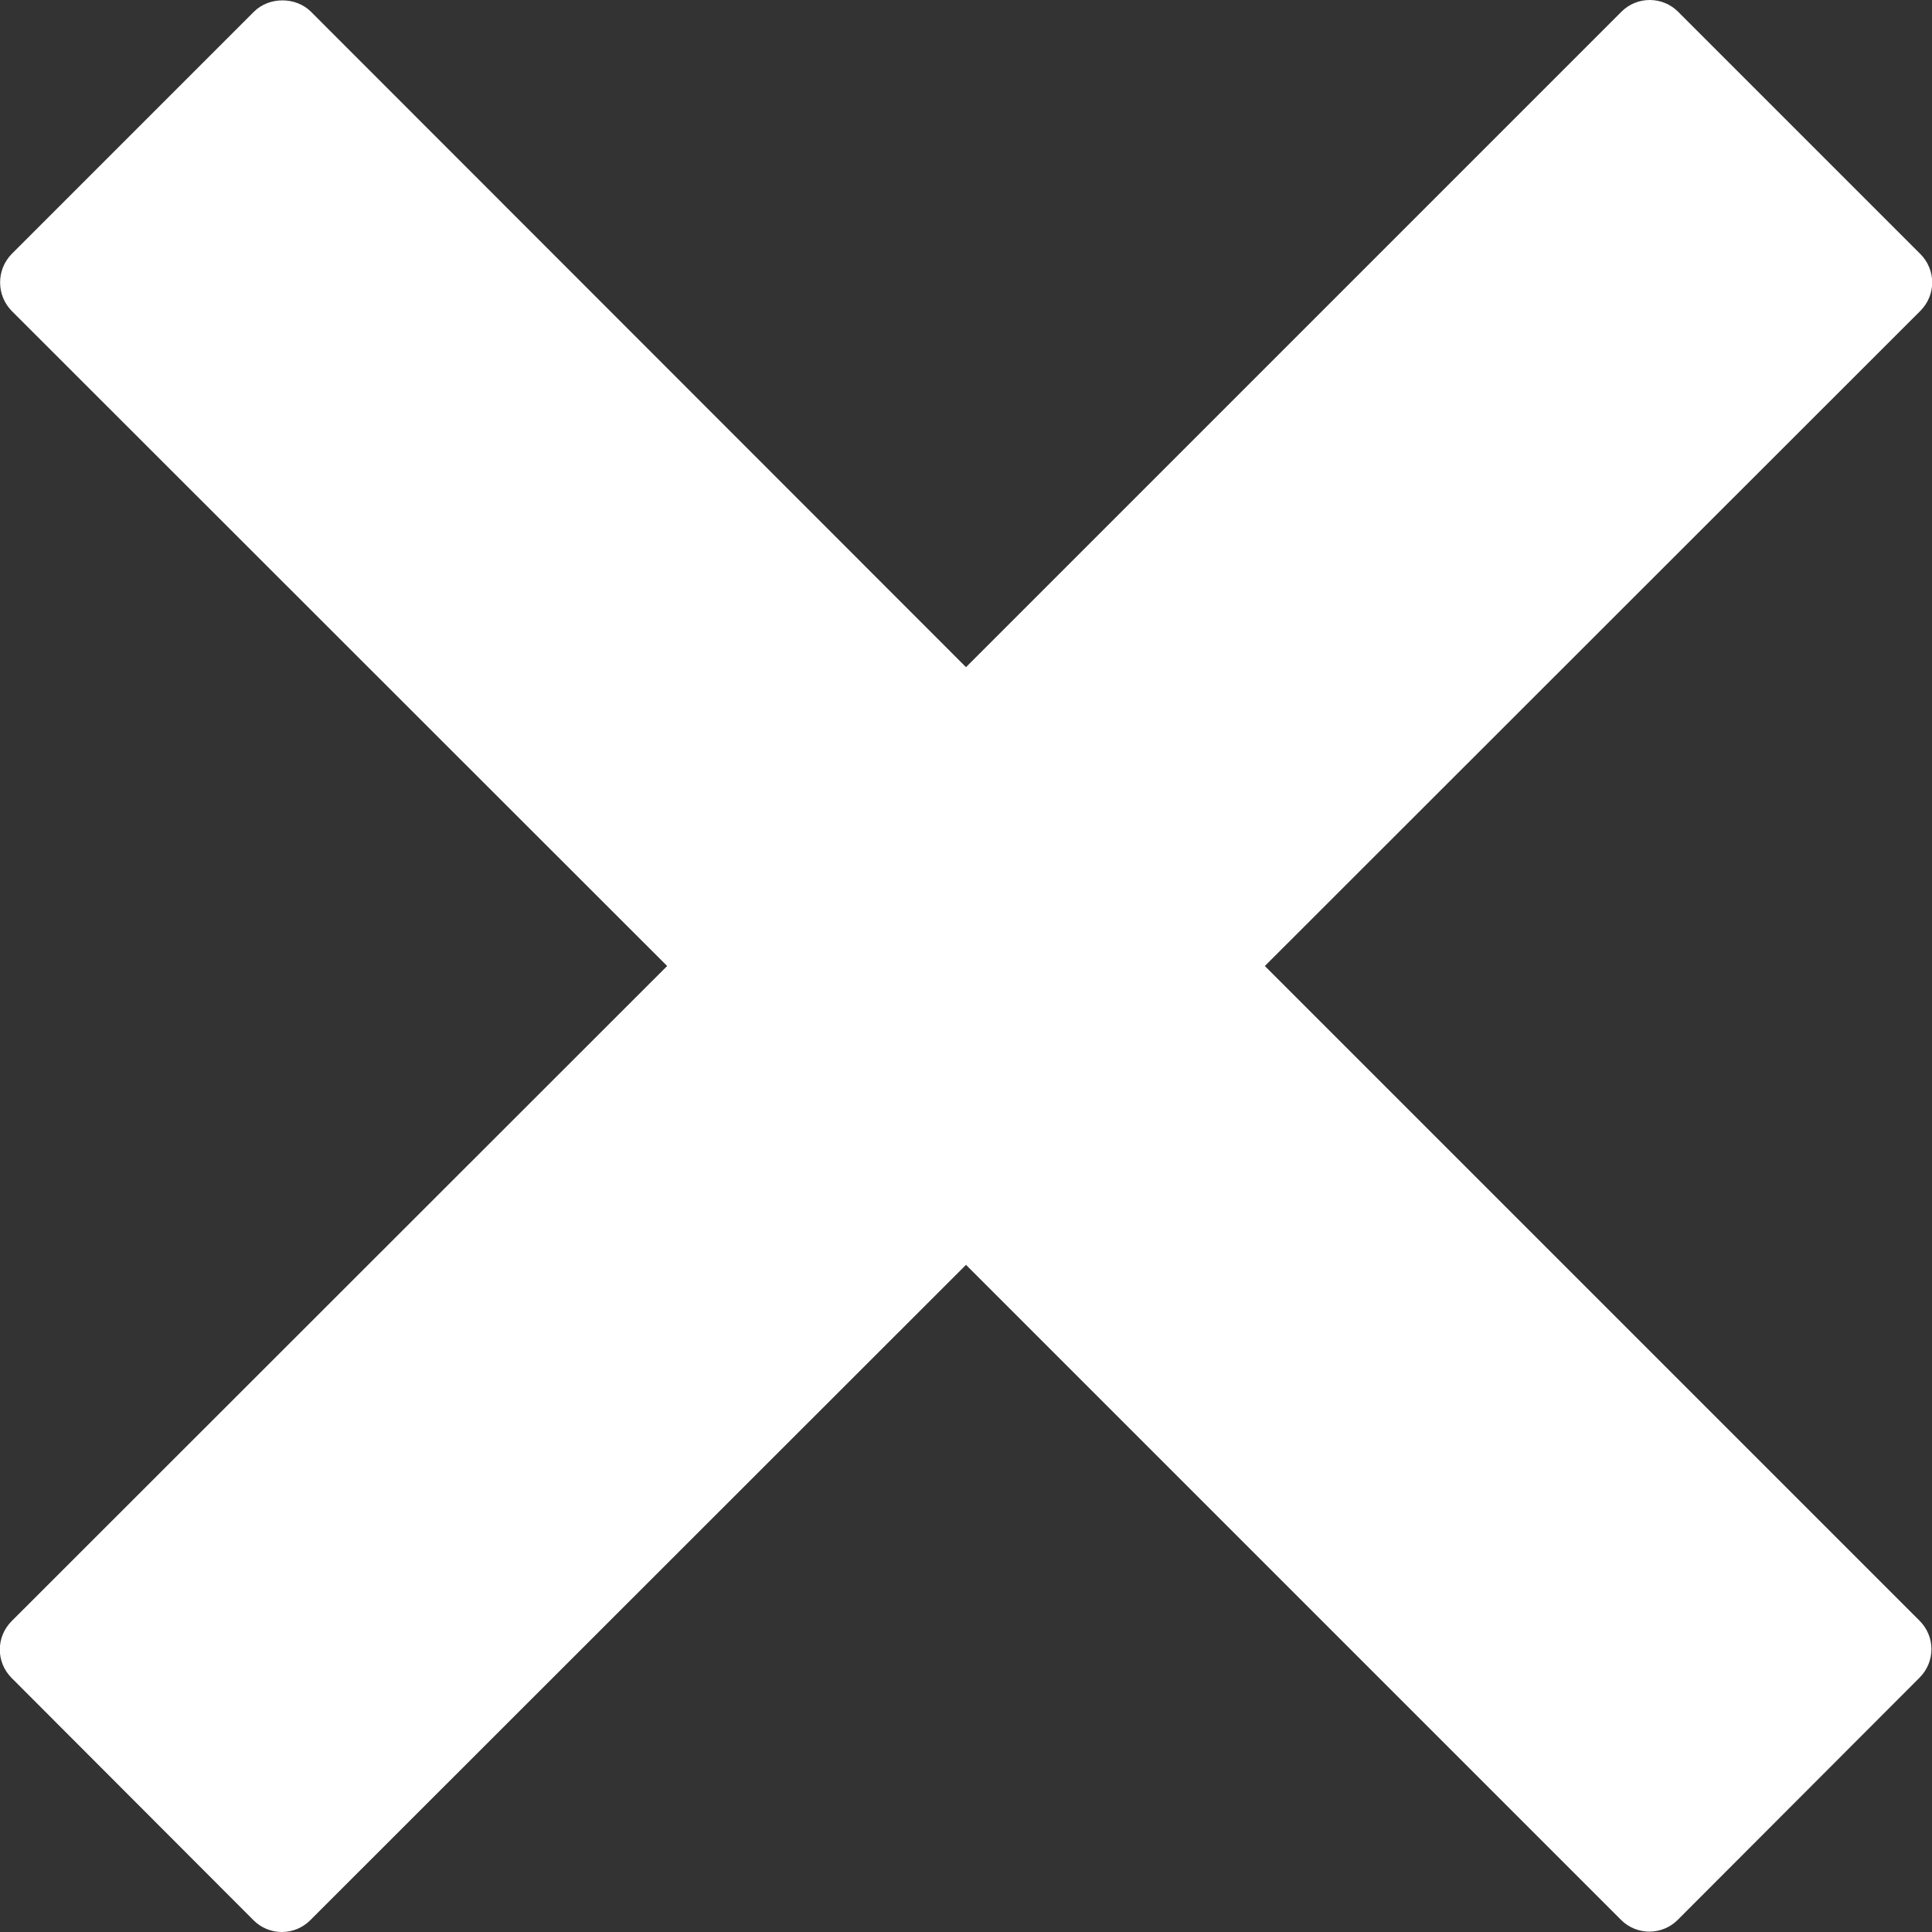
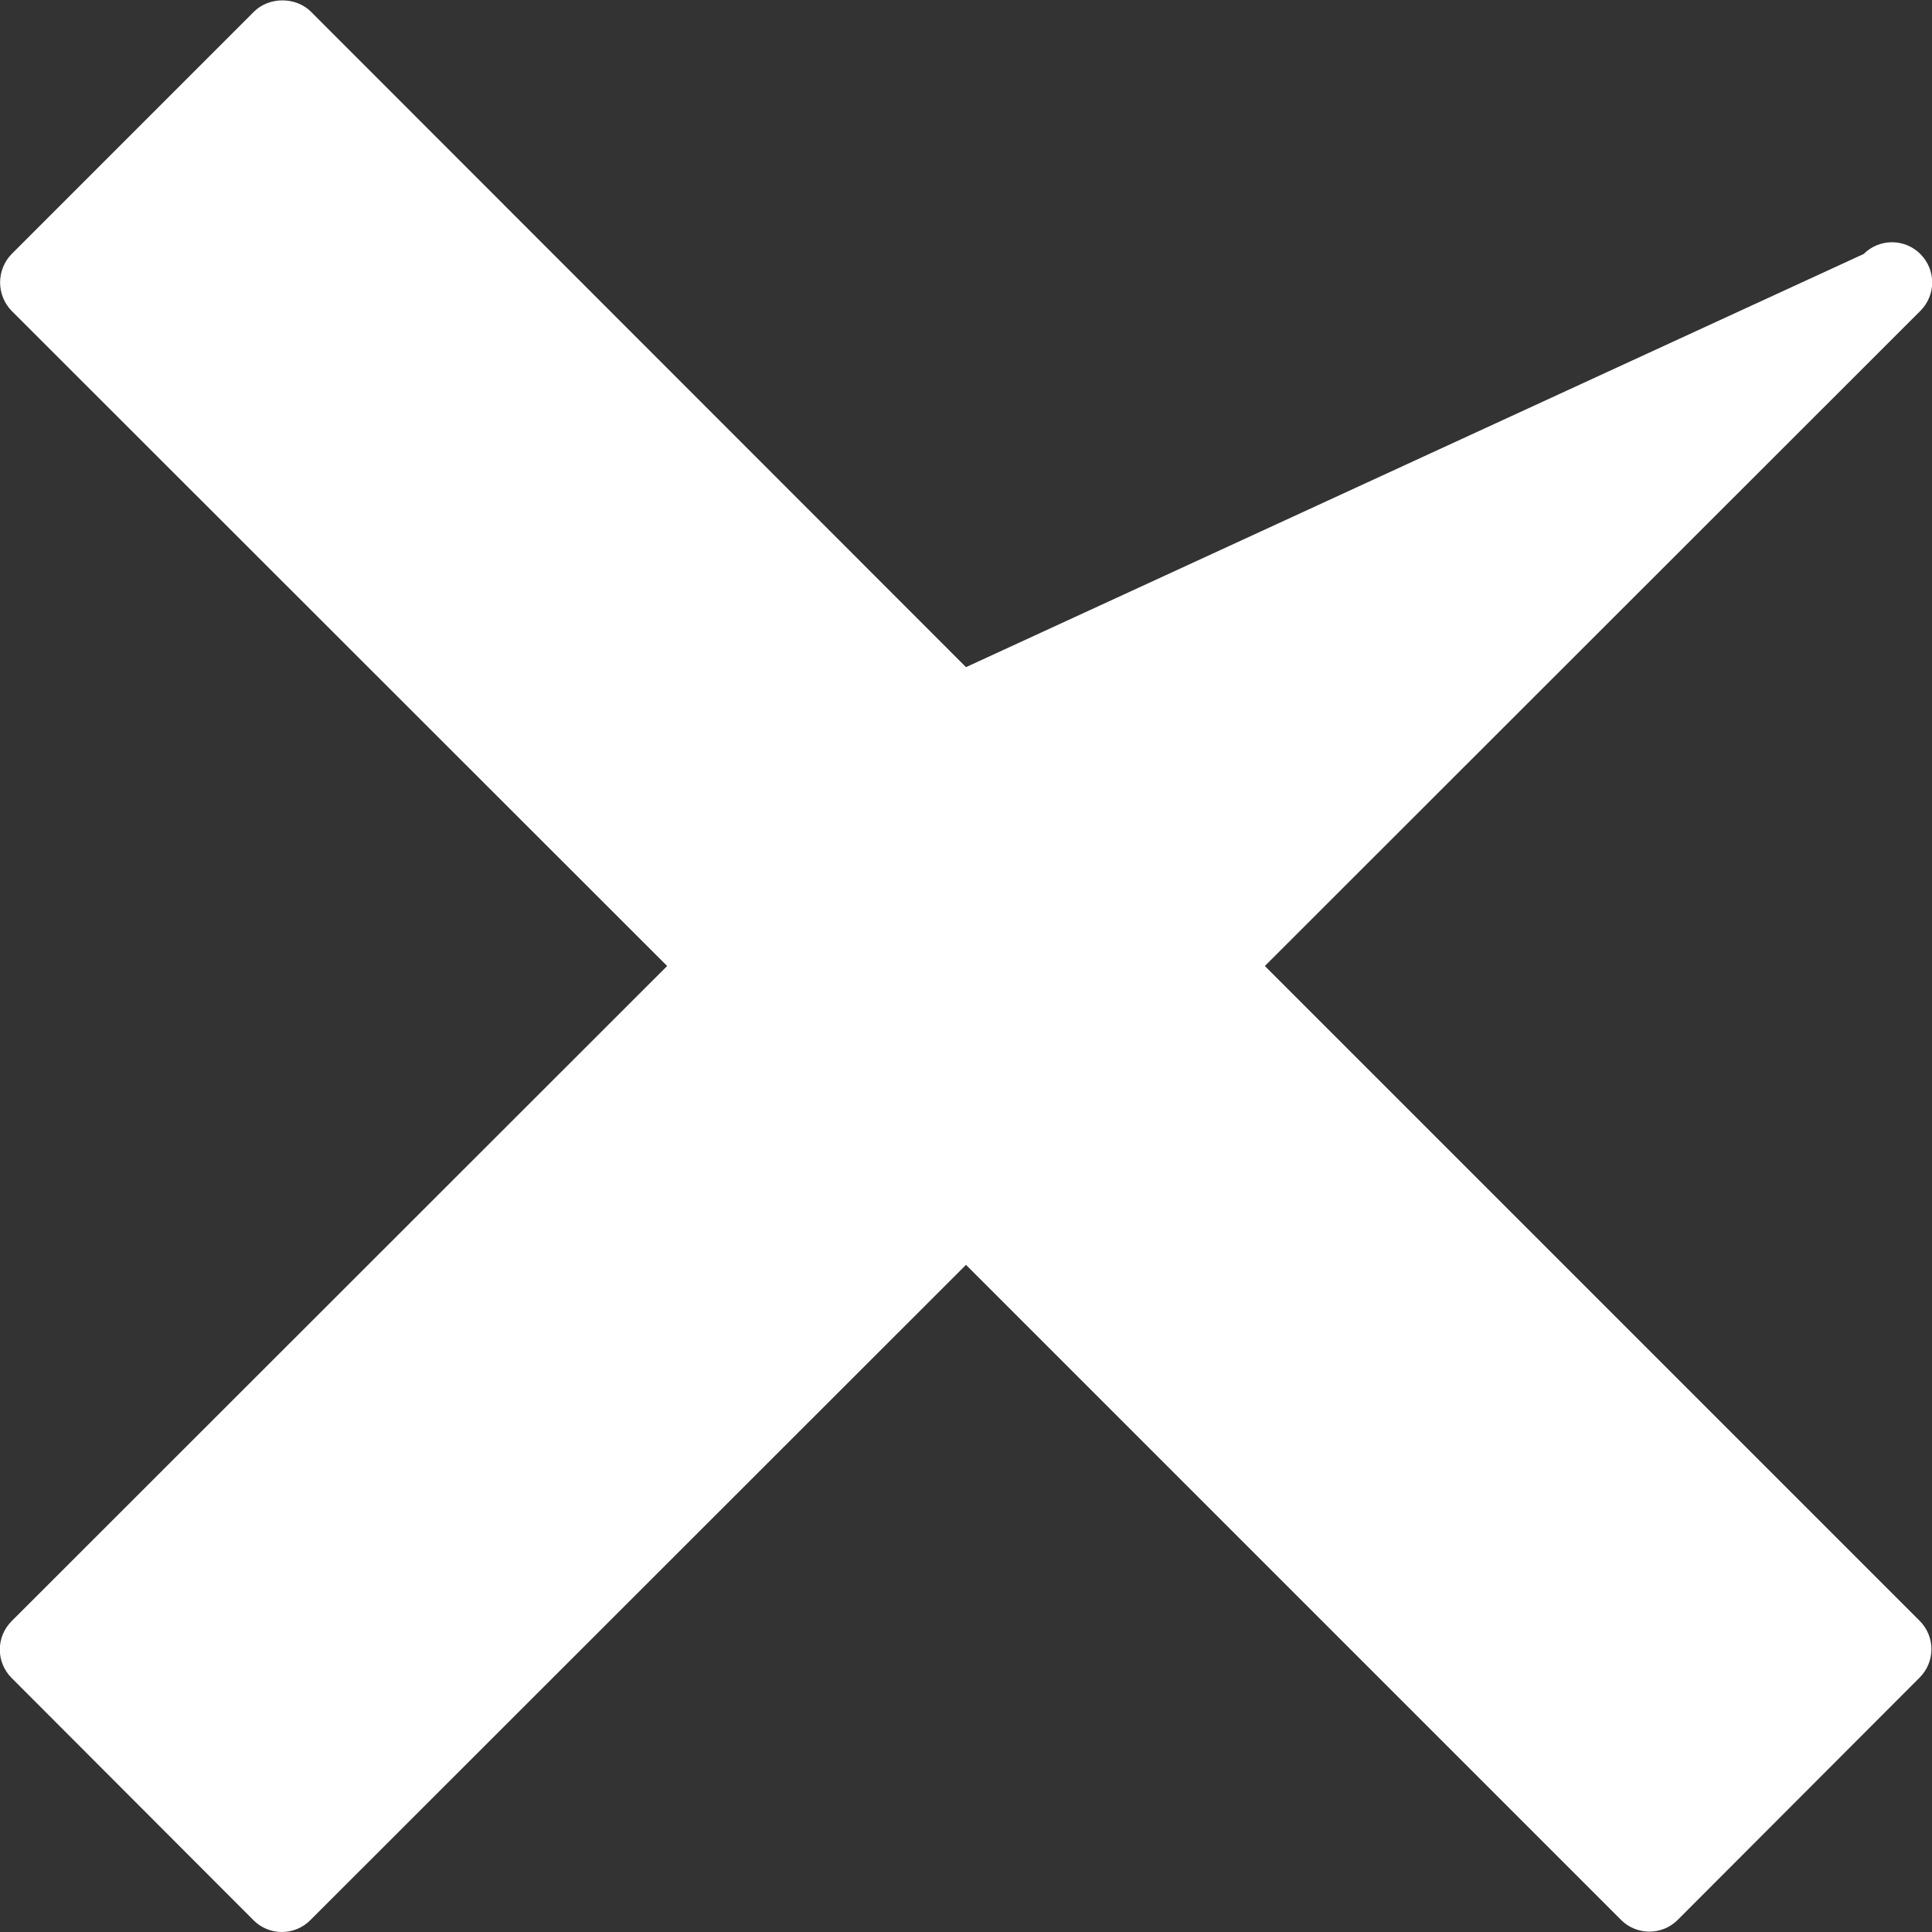
<svg xmlns="http://www.w3.org/2000/svg" version="1.1" id="Capa_1" x="0px" y="0px" viewBox="0 0 512 512" style="enable-background:new 0 0 512 512;" xml:space="preserve">
  <rect x="0" y="0" width="512" height="512" fill="#333333" stroke="none" />
  <style type="text/css">
	.st0{fill:#FFFFFF;}
</style>
-   <path class="st0" d="M335.2,256L508.9,82.4c4.2-4.2,4.2-10.9,0-15.1L444.7,3.1c-2-2-4.7-3.1-7.5-3.1s-5.5,1.1-7.5,3.1L256,176.8  L82.4,3.1c-4-4-11.1-4-15.1,0L3.1,67.3C-1,71.5-1,78.2,3.1,82.4L176.8,256L3.1,429.6c-4.2,4.2-4.2,10.9,0,15.1l64.1,64.2  c2,2,4.7,3.1,7.5,3.1s5.5-1.1,7.5-3.1L256,335.2l173.6,173.6c2,2,4.7,3.1,7.5,3.1s5.5-1.1,7.5-3.1l64.1-64.2  c4.2-4.2,4.2-10.9,0-15.1L335.2,256z" />
+   <path class="st0" d="M335.2,256L508.9,82.4c4.2-4.2,4.2-10.9,0-15.1c-2-2-4.7-3.1-7.5-3.1s-5.5,1.1-7.5,3.1L256,176.8  L82.4,3.1c-4-4-11.1-4-15.1,0L3.1,67.3C-1,71.5-1,78.2,3.1,82.4L176.8,256L3.1,429.6c-4.2,4.2-4.2,10.9,0,15.1l64.1,64.2  c2,2,4.7,3.1,7.5,3.1s5.5-1.1,7.5-3.1L256,335.2l173.6,173.6c2,2,4.7,3.1,7.5,3.1s5.5-1.1,7.5-3.1l64.1-64.2  c4.2-4.2,4.2-10.9,0-15.1L335.2,256z" />
</svg>